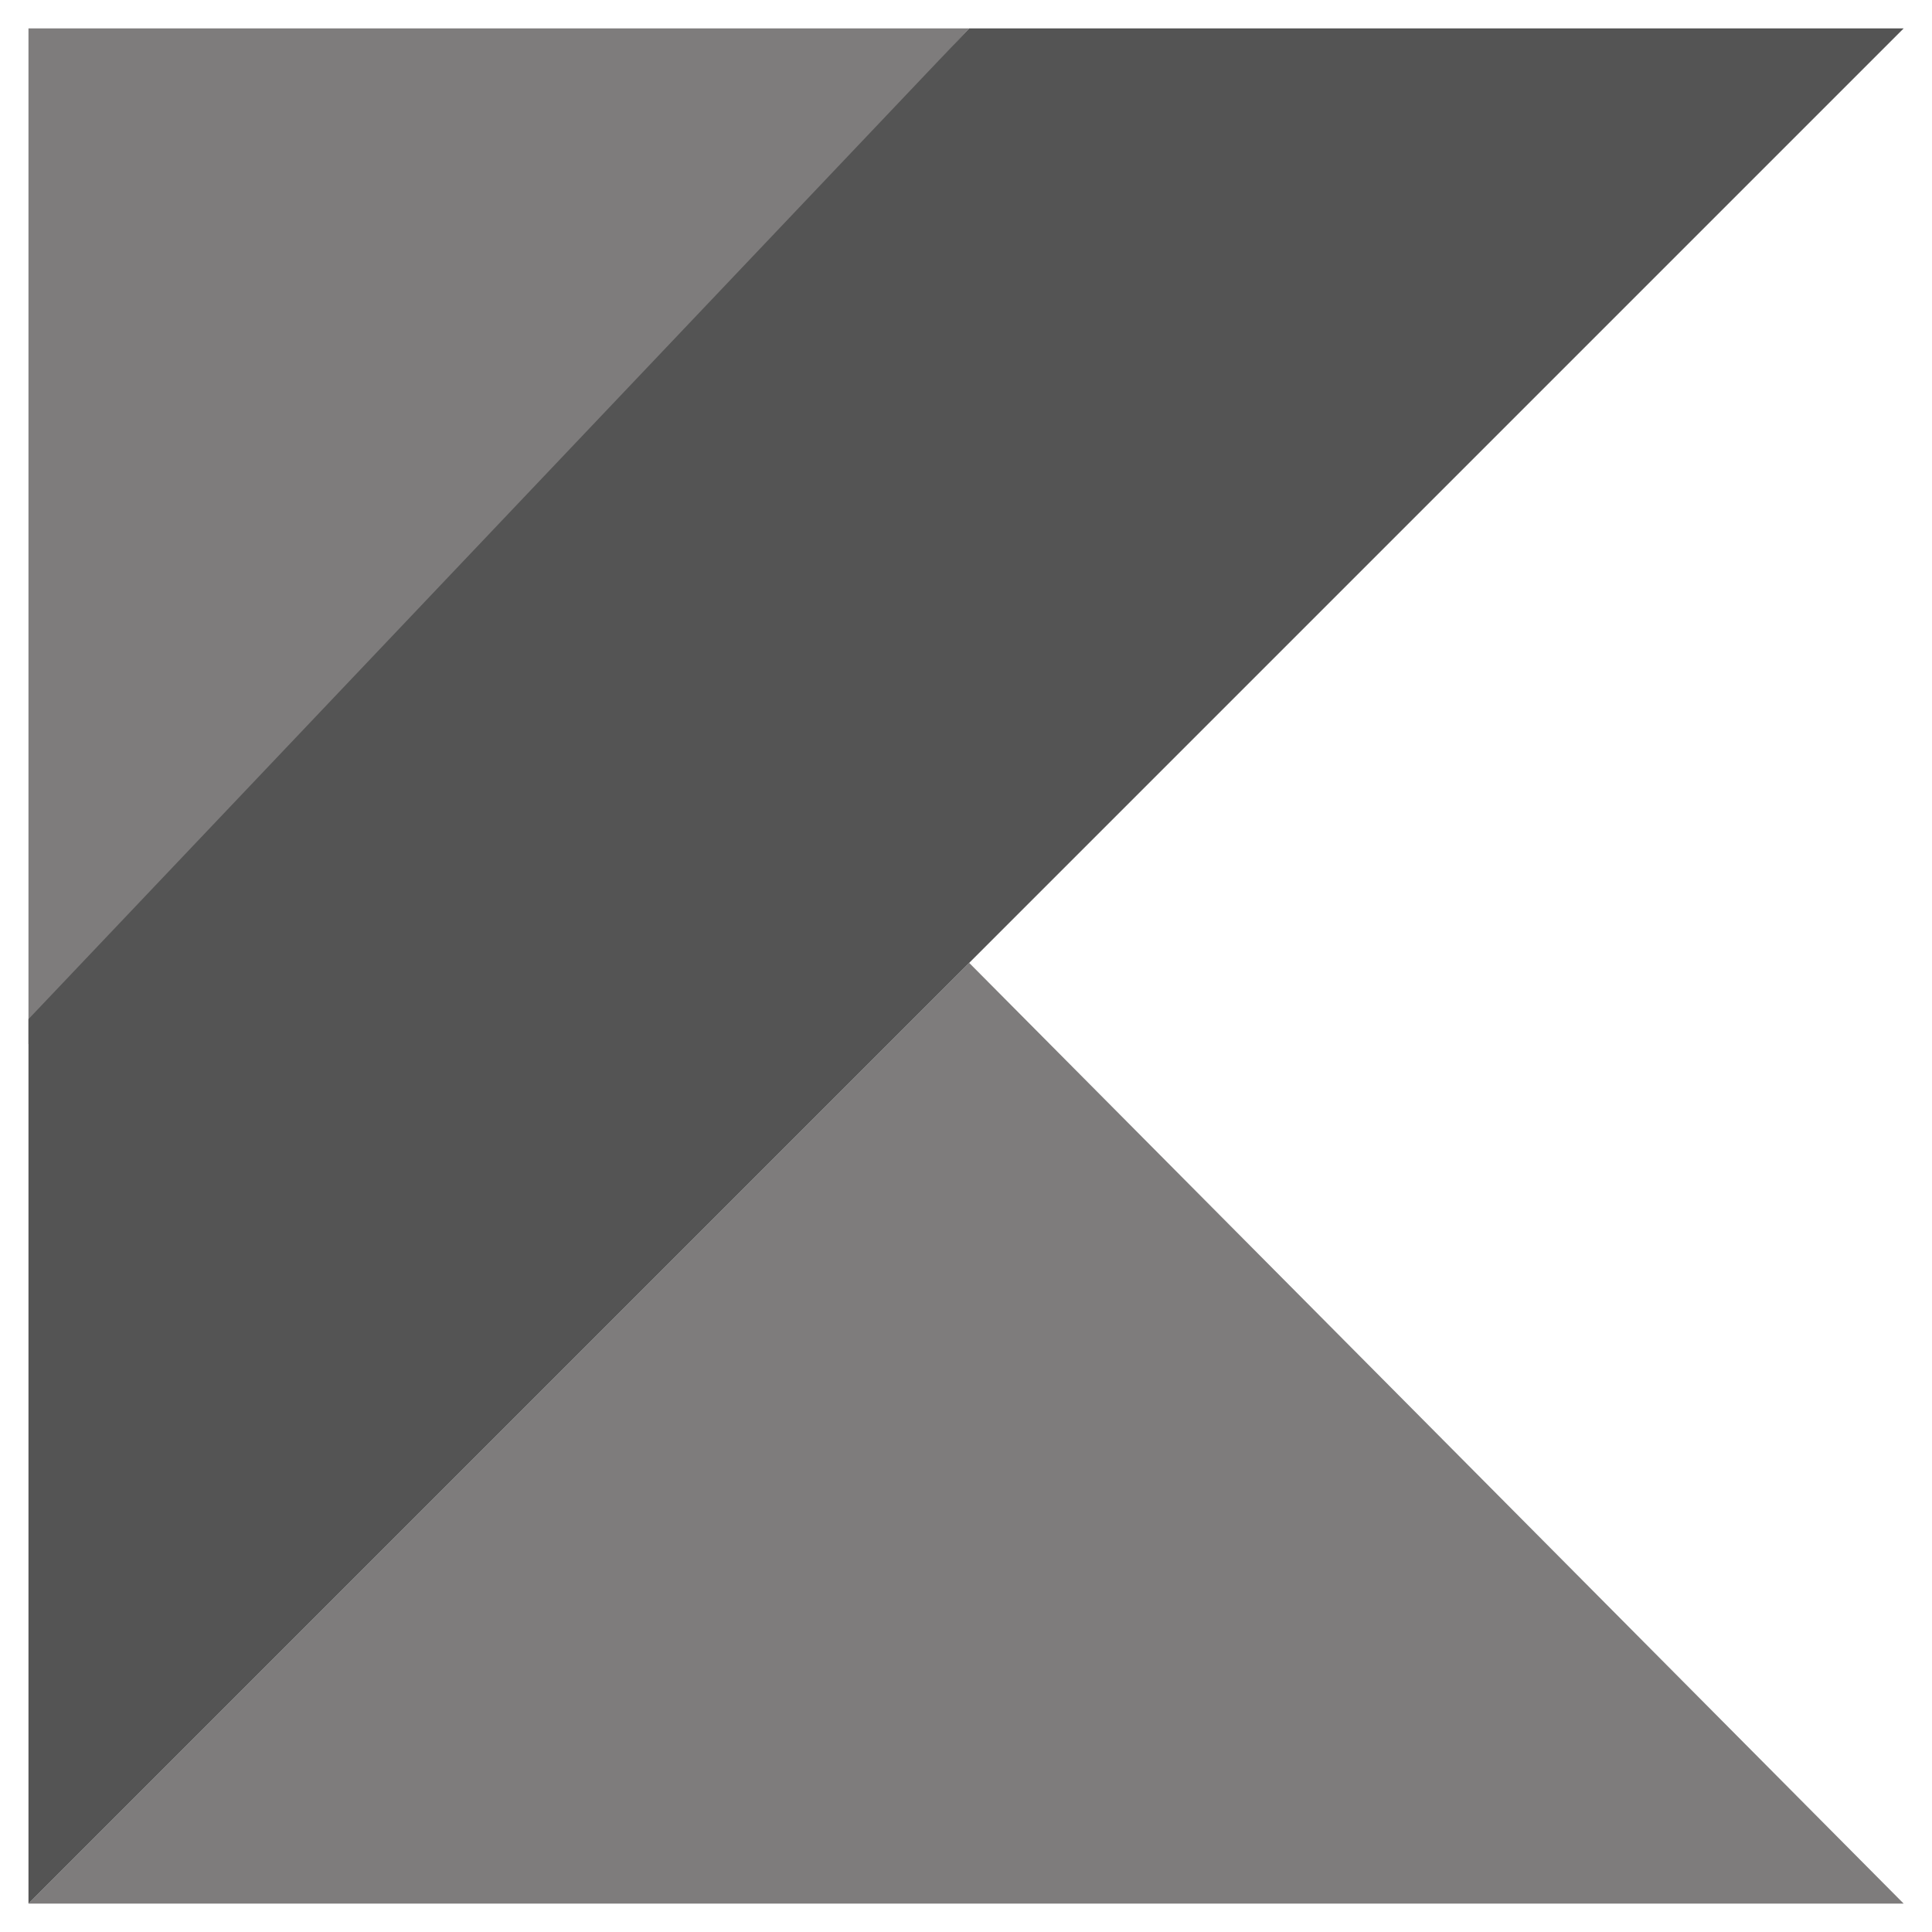
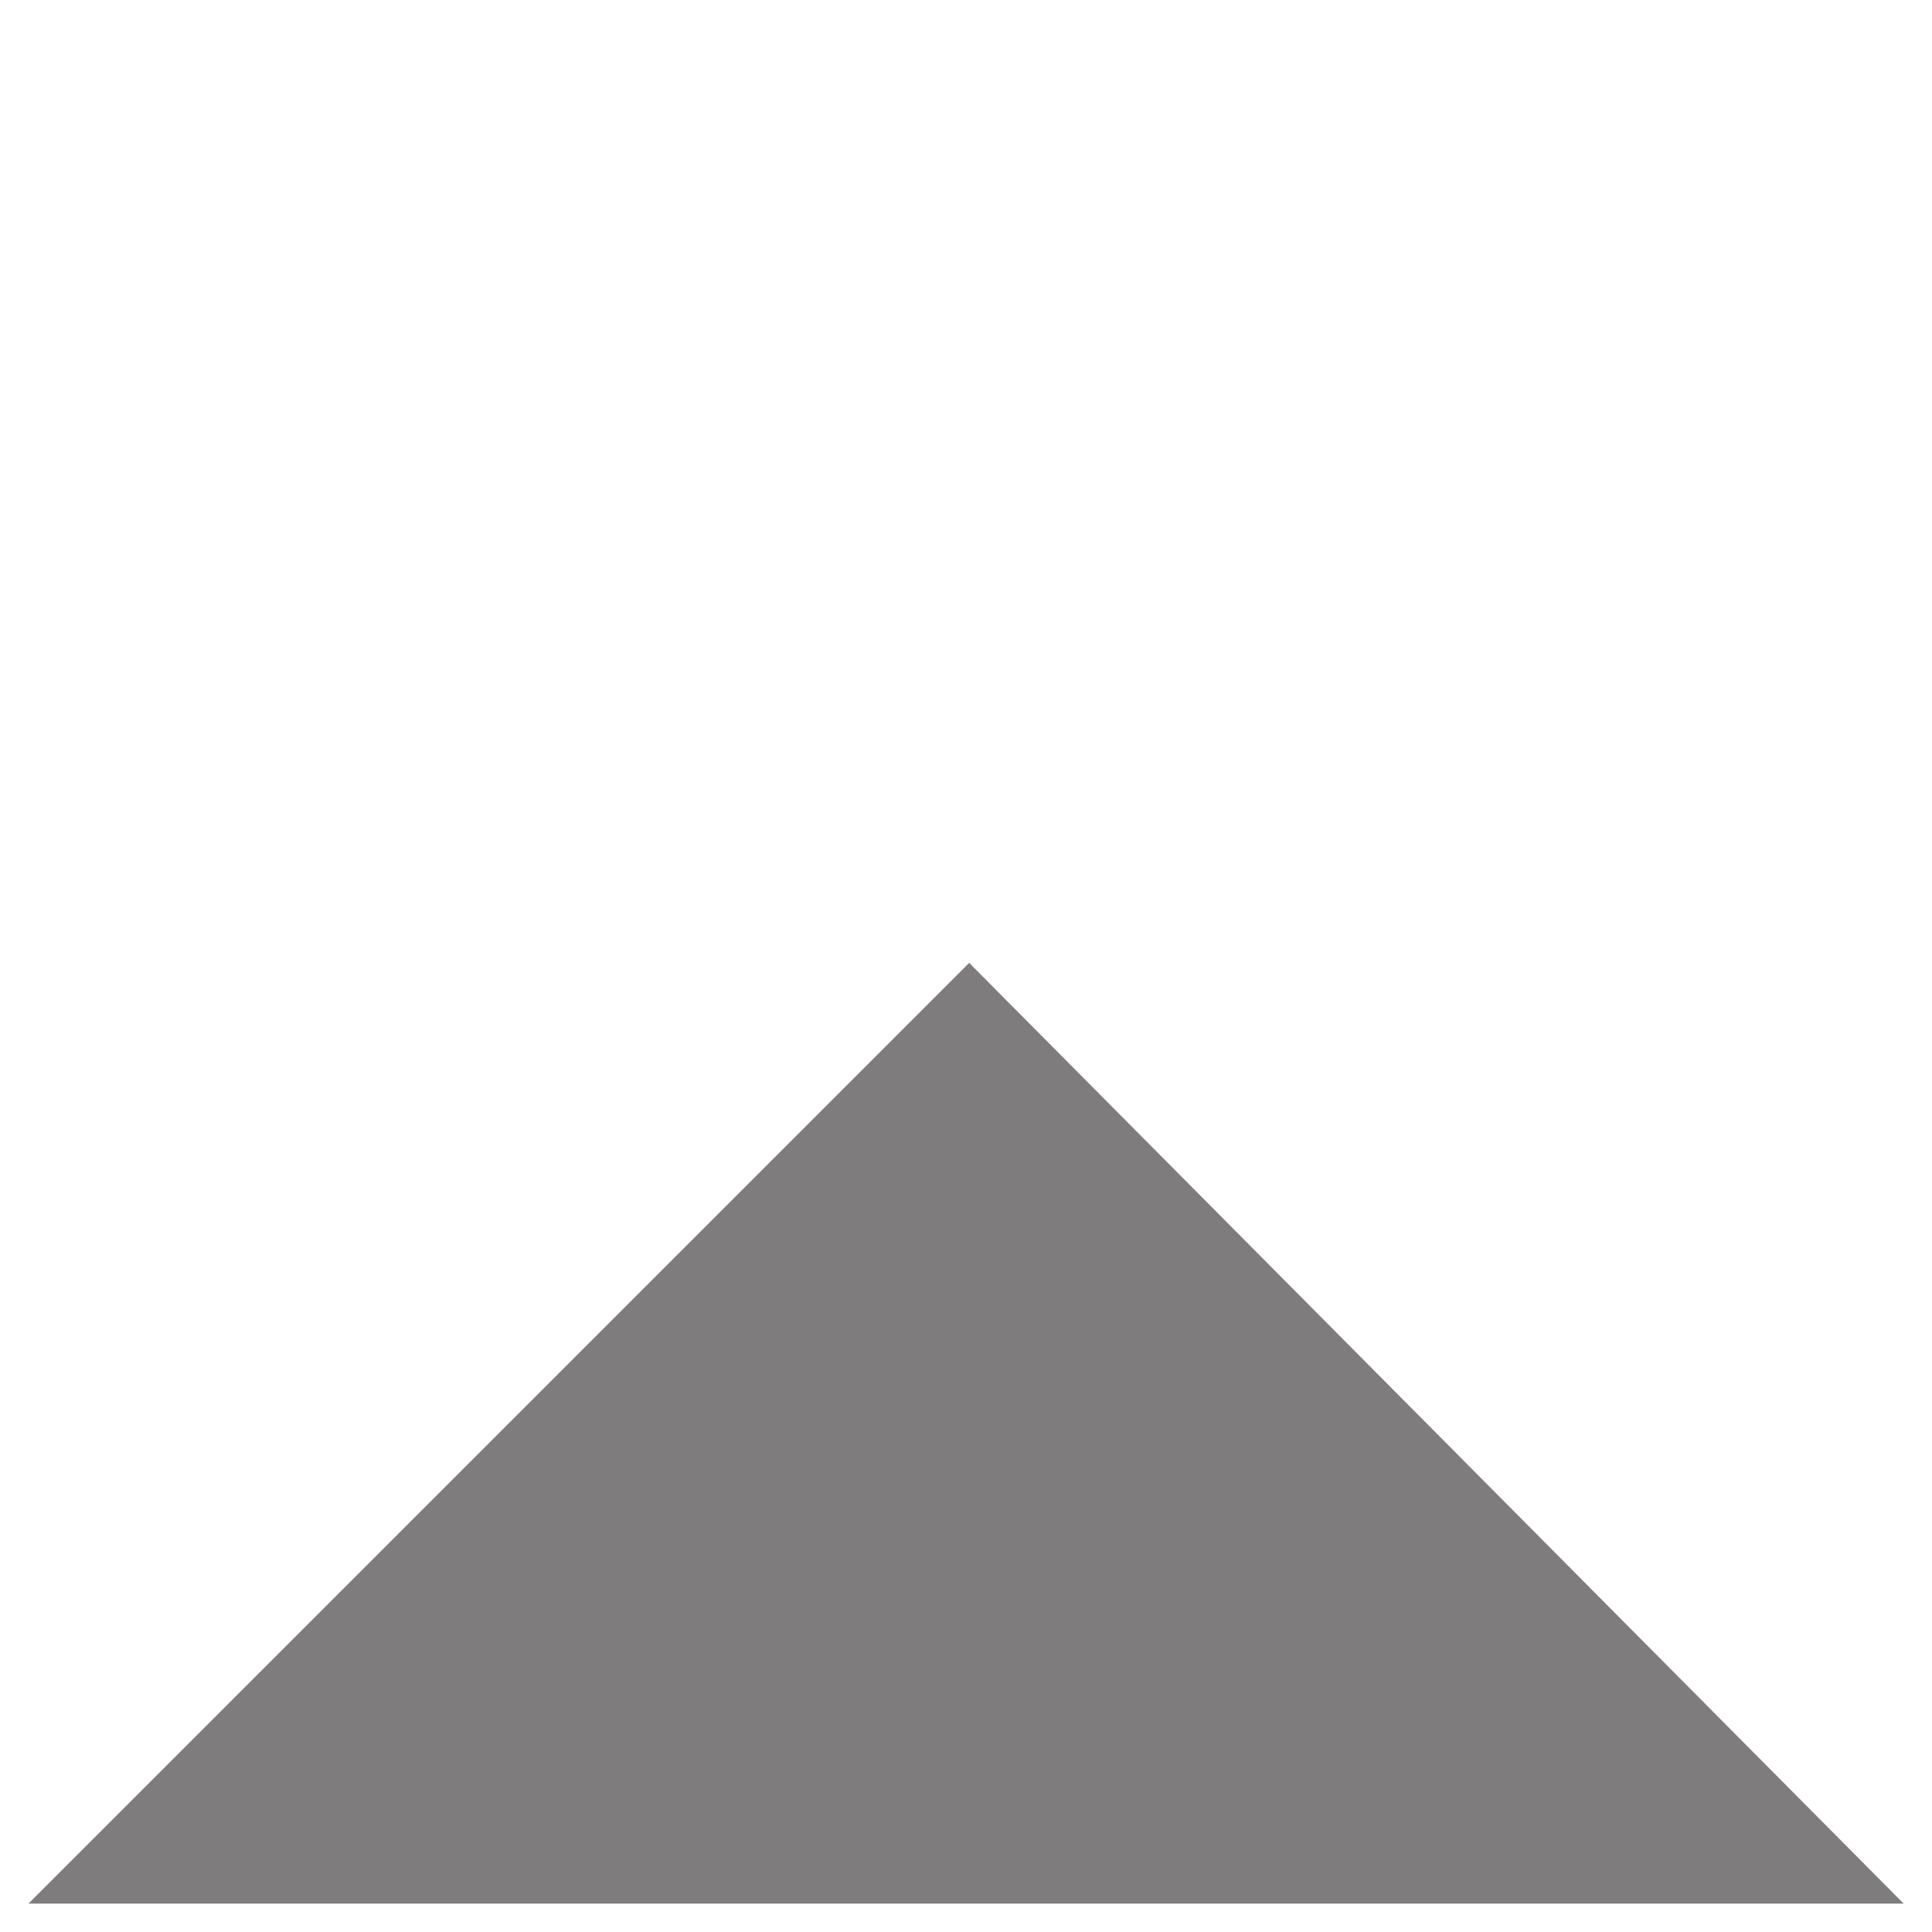
<svg xmlns="http://www.w3.org/2000/svg" width="34" height="34" viewBox="0 0 34 34" fill="none">
  <path d="M0.501 33.5L17.056 16.945L33.501 33.5H0.501Z" fill="#7E7C7C" />
-   <path d="M0.501 0.5H17.056L0.501 18.375V0.5Z" fill="#7E7C7C" />
-   <path d="M17.056 0.5L0.501 17.935V33.5L17.056 16.945L33.501 0.5H17.056Z" fill="#545454" />
</svg>